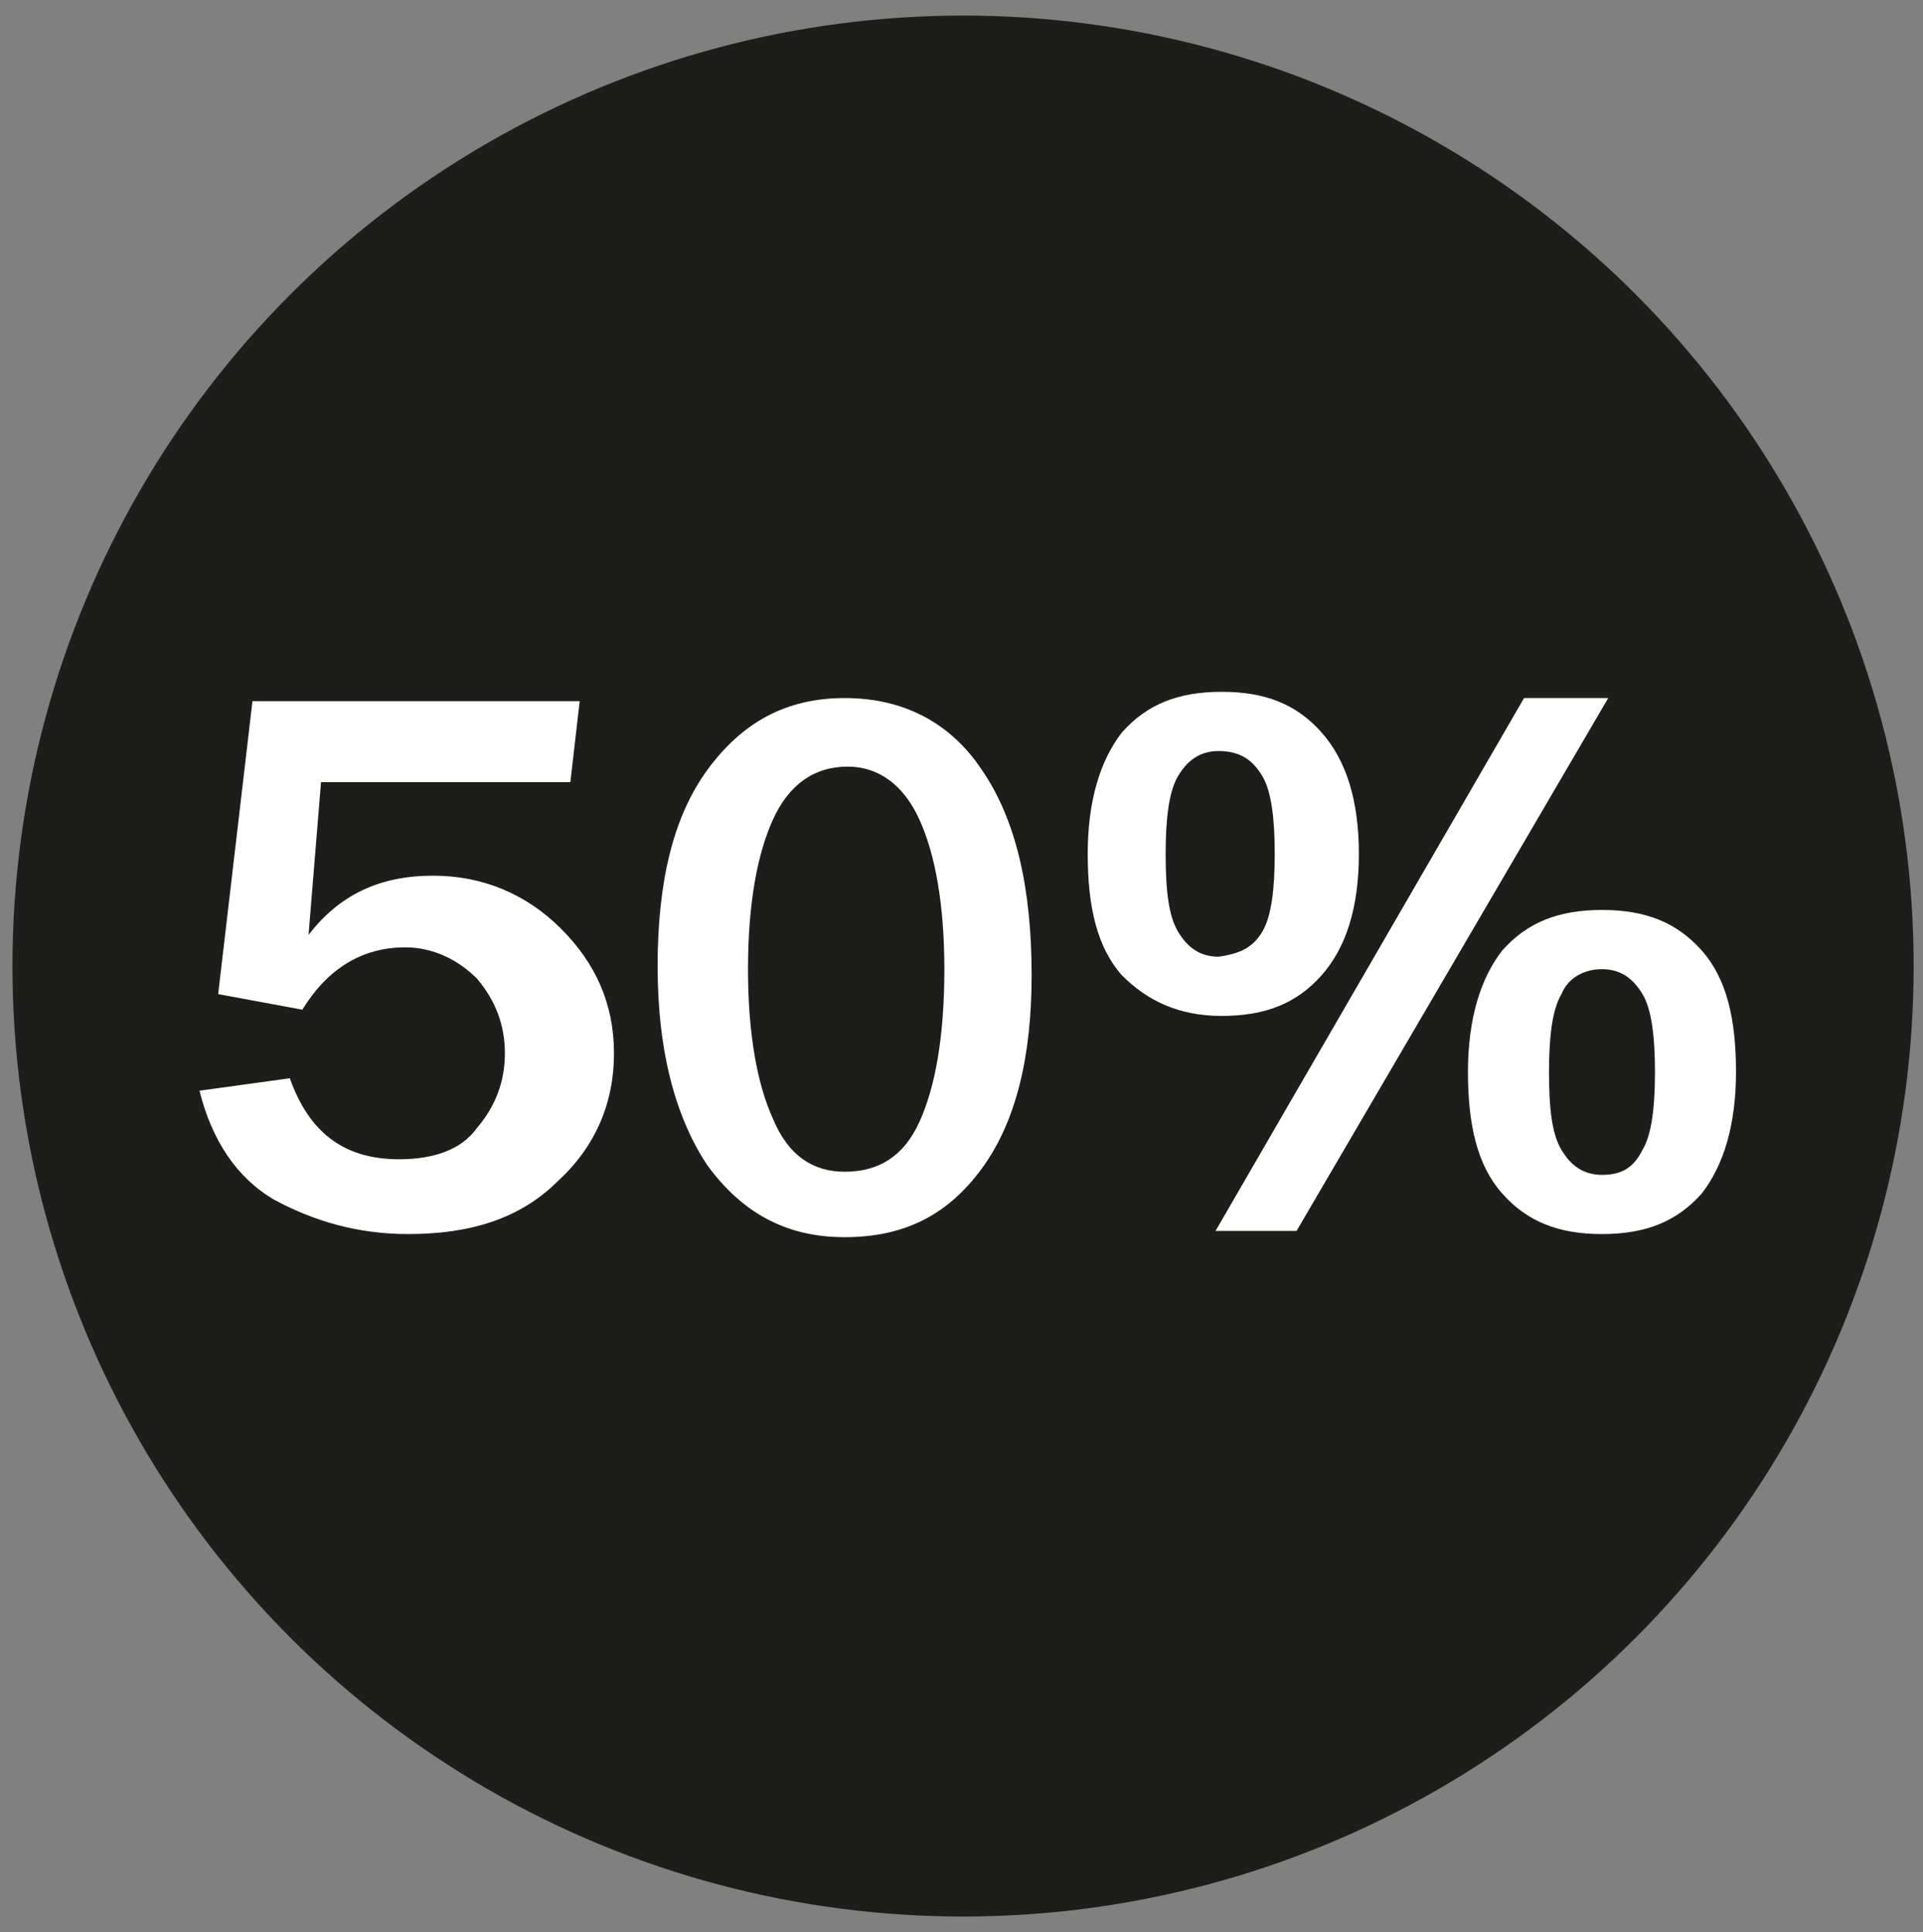
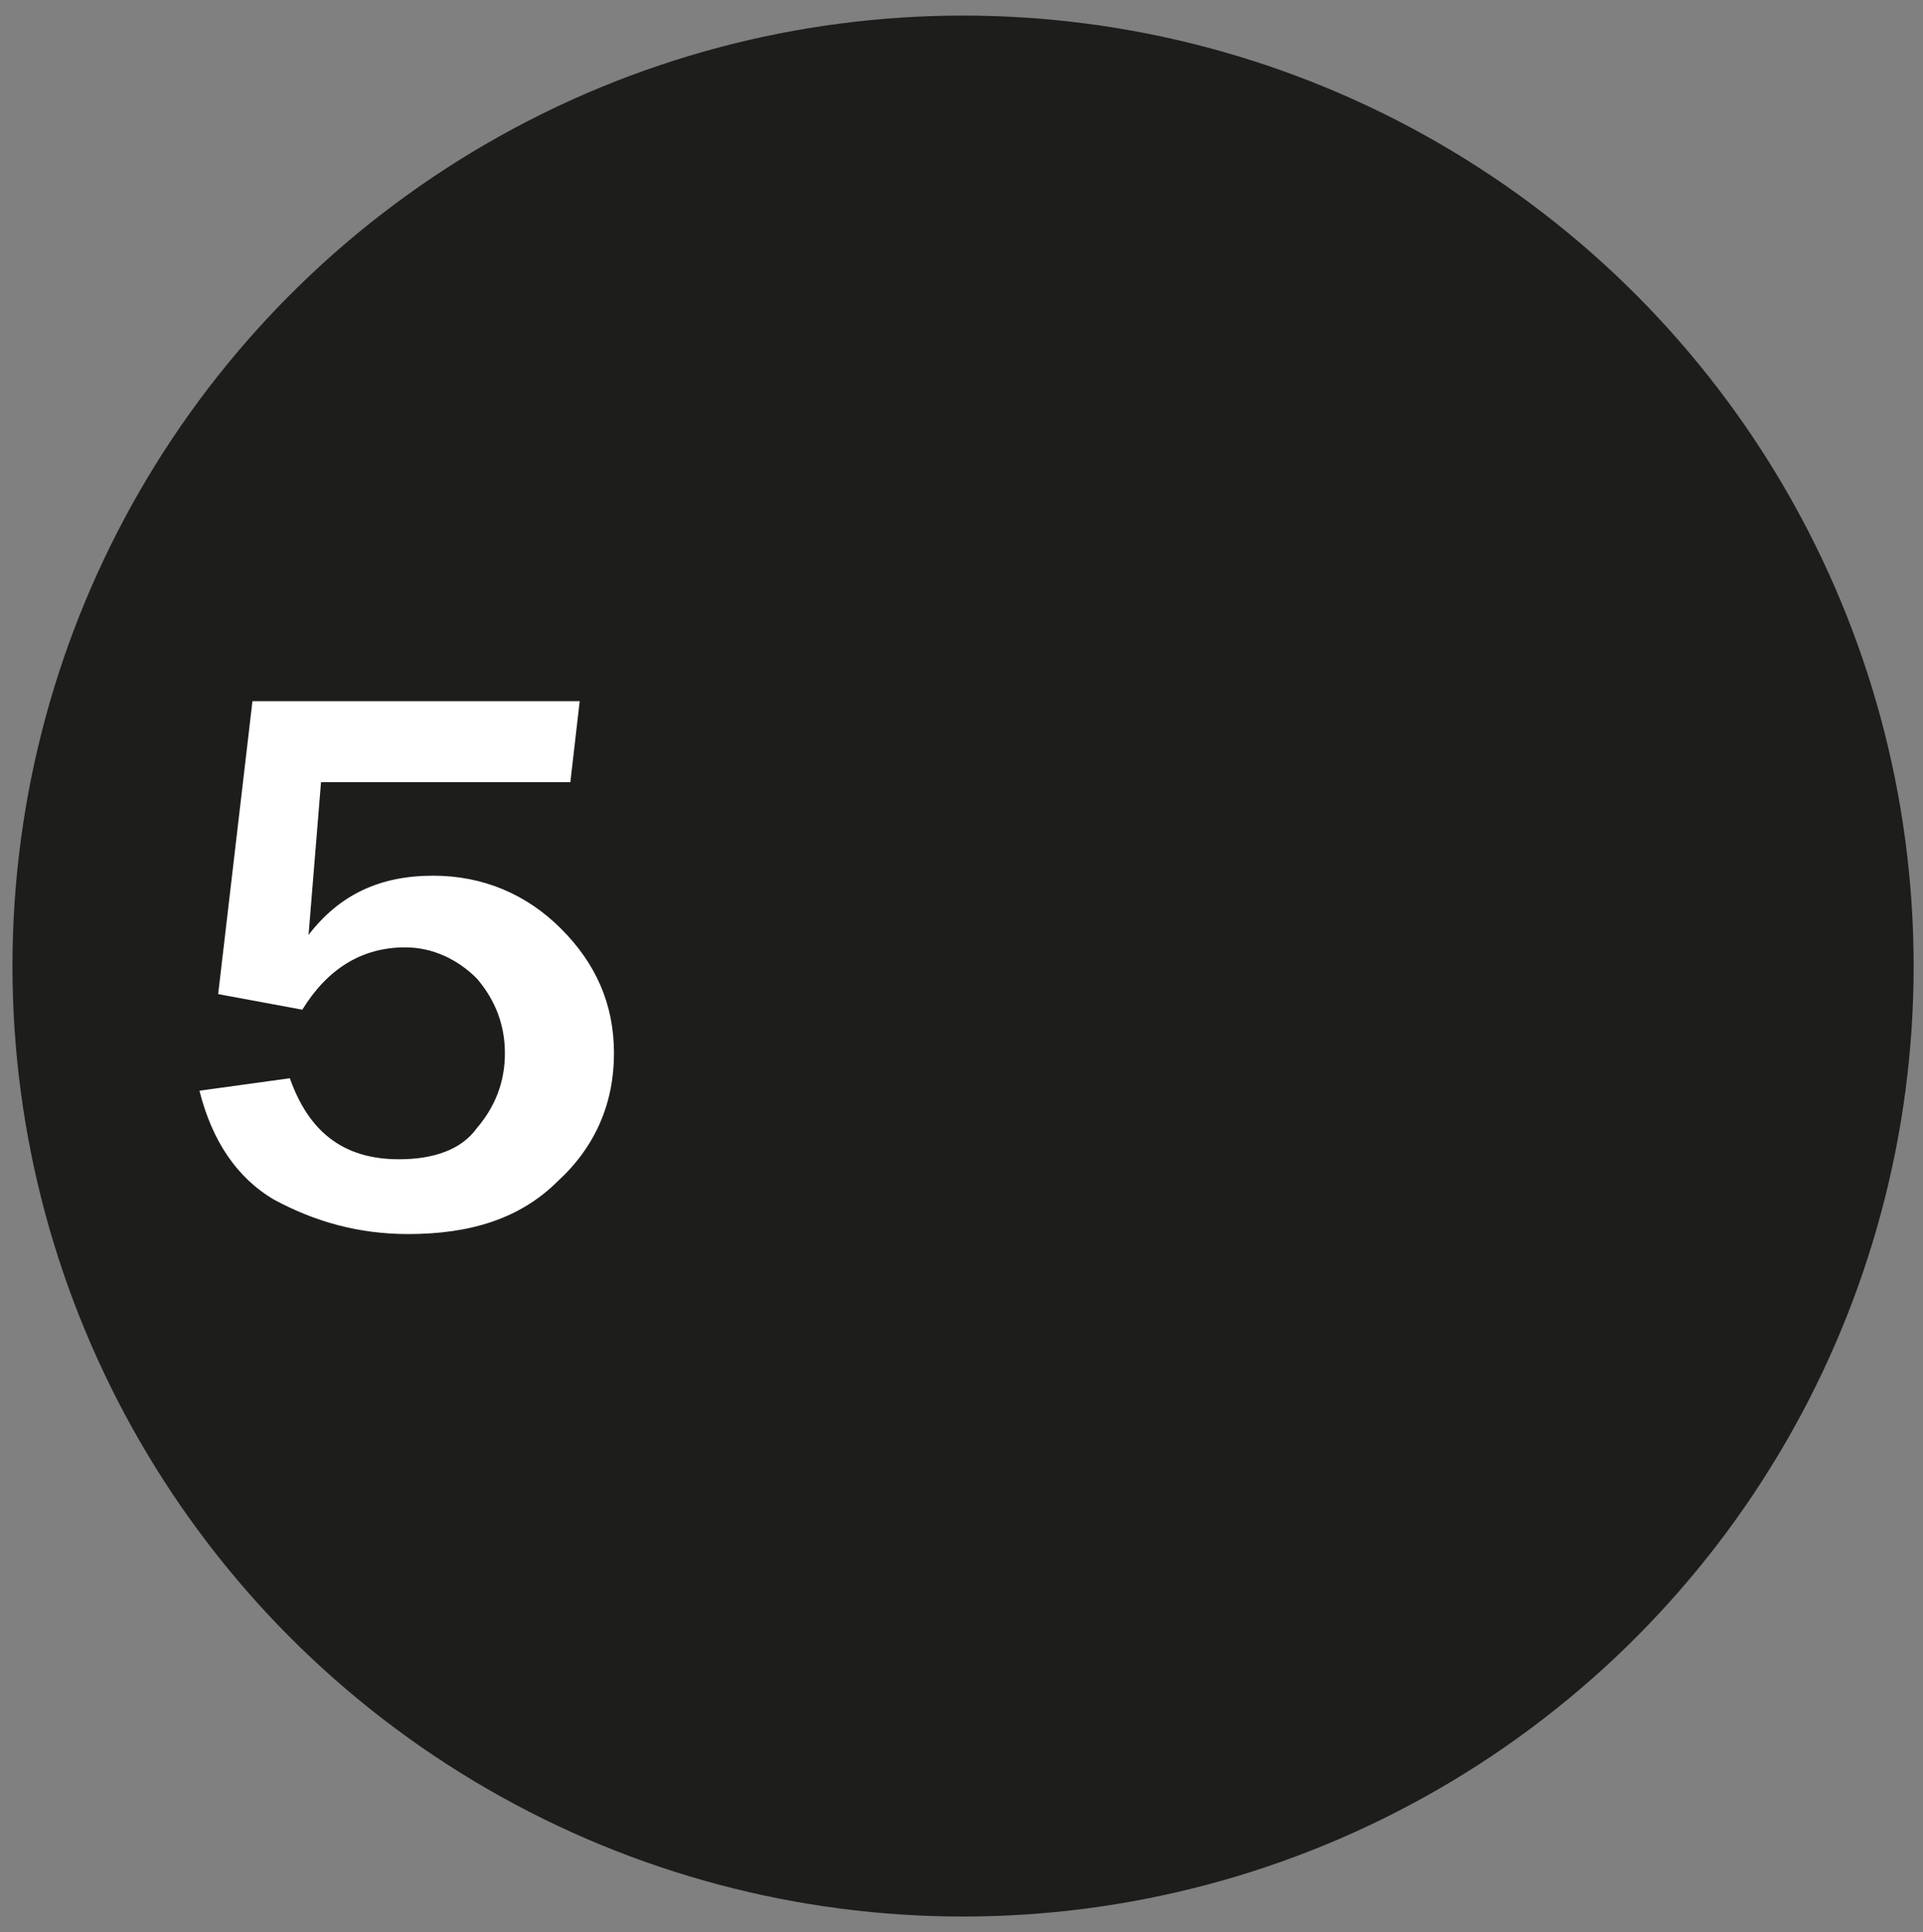
<svg xmlns="http://www.w3.org/2000/svg" version="1.1" id="Livello_1" x="0px" y="0px" viewBox="0 0 61.7 62" style="enable-background:new 0 0 61.7 62;" xml:space="preserve">
  <rect x="0" y="0" width="61.7" height="62" fill="#808080" stroke="none" />
  <style type="text/css"> .st0{fill:#1D1D1B;} .st1{fill:#FFFFFF;} </style>
  <g id="Livello_1_2_">
    <g id="Livello_1_1_">
      <circle class="st0" cx="30.9" cy="31" r="30.5" />
    </g>
  </g>
  <g>
-     <path class="st1" d="M36,31.3c-0.8-0.9-1.1-2.2-1.1-3.9c0-1.7,0.4-3,1.1-3.9c0.8-0.9,1.8-1.3,3.2-1.3s2.4,0.4,3.2,1.3 s1.2,2.2,1.2,3.9c0,1.7-0.4,3-1.2,3.9c-0.8,0.9-1.8,1.3-3.2,1.3S36.8,32.1,36,31.3z M40.5,29.9c0.3-0.5,0.4-1.4,0.4-2.5 s-0.1-2-0.4-2.5c-0.3-0.5-0.7-0.8-1.4-0.8c-0.6,0-1,0.3-1.3,0.8s-0.4,1.4-0.4,2.5c0,1.2,0.1,2,0.4,2.5c0.3,0.5,0.7,0.8,1.3,0.8 C39.8,30.6,40.2,30.4,40.5,29.9z M41.6,39.5H39l9.9-17.1h2.7L41.6,39.5z M48.2,38.3c-0.8-0.9-1.1-2.2-1.1-3.9s0.4-3,1.1-3.9 c0.8-0.9,1.8-1.3,3.2-1.3s2.4,0.4,3.2,1.3s1.1,2.2,1.1,3.9s-0.4,3-1.1,3.9c-0.8,0.9-1.8,1.3-3.2,1.3S49,39.2,48.2,38.3z M52.7,36.9 c0.3-0.5,0.4-1.4,0.4-2.5s-0.1-2-0.4-2.5c-0.3-0.5-0.7-0.8-1.3-0.8s-1.1,0.3-1.3,0.8c-0.3,0.5-0.4,1.4-0.4,2.5c0,1.2,0.1,2,0.4,2.5 s0.7,0.8,1.3,0.8S52.4,37.5,52.7,36.9z" />
    <g>
      <path class="st1" d="M8.1,22.5h10.5l-0.3,2.6h-8L9.9,30c1-1.3,2.3-1.9,4-1.9c1.6,0,3,0.6,4.1,1.7s1.7,2.4,1.7,4 c0,1.6-0.6,3-1.8,4.1c-1.2,1.2-2.8,1.7-4.8,1.7c-1.6,0-3-0.4-4.3-1.1c-1.2-0.7-2-1.9-2.4-3.5l2.9-0.4c0.6,1.7,1.7,2.6,3.5,2.6 c1.1,0,2-0.3,2.5-1c0.6-0.7,0.9-1.5,0.9-2.4s-0.3-1.7-0.9-2.4c-0.6-0.6-1.4-1-2.3-1c-1.4,0-2.5,0.7-3.3,2L7,31.9L8.1,22.5z" />
      <g>
-         <path class="st1" d="M33.1,31.3c0,2.6-0.5,4.7-1.6,6.2c-1.1,1.5-2.5,2.2-4.4,2.2c-1.9,0-3.3-0.8-4.4-2.3c-1-1.5-1.6-3.6-1.6-6.4 c0-2.7,0.5-4.8,1.6-6.3c1.1-1.5,2.5-2.3,4.4-2.3c1.9,0,3.4,0.8,4.4,2.3C32.6,26.3,33.1,28.5,33.1,31.3z M27.1,37.6 c1.1,0,1.9-0.5,2.4-1.6c0.5-1.1,0.8-2.7,0.8-4.9c0-2.1-0.3-3.7-0.8-4.8c-0.5-1.1-1.3-1.7-2.3-1.7c-1.1,0-1.9,0.6-2.4,1.7 C24.3,27.4,24,29,24,31.1c0,2.1,0.3,3.7,0.8,4.8C25.3,37.1,26.1,37.6,27.1,37.6z" />
-       </g>
+         </g>
    </g>
  </g>
</svg>